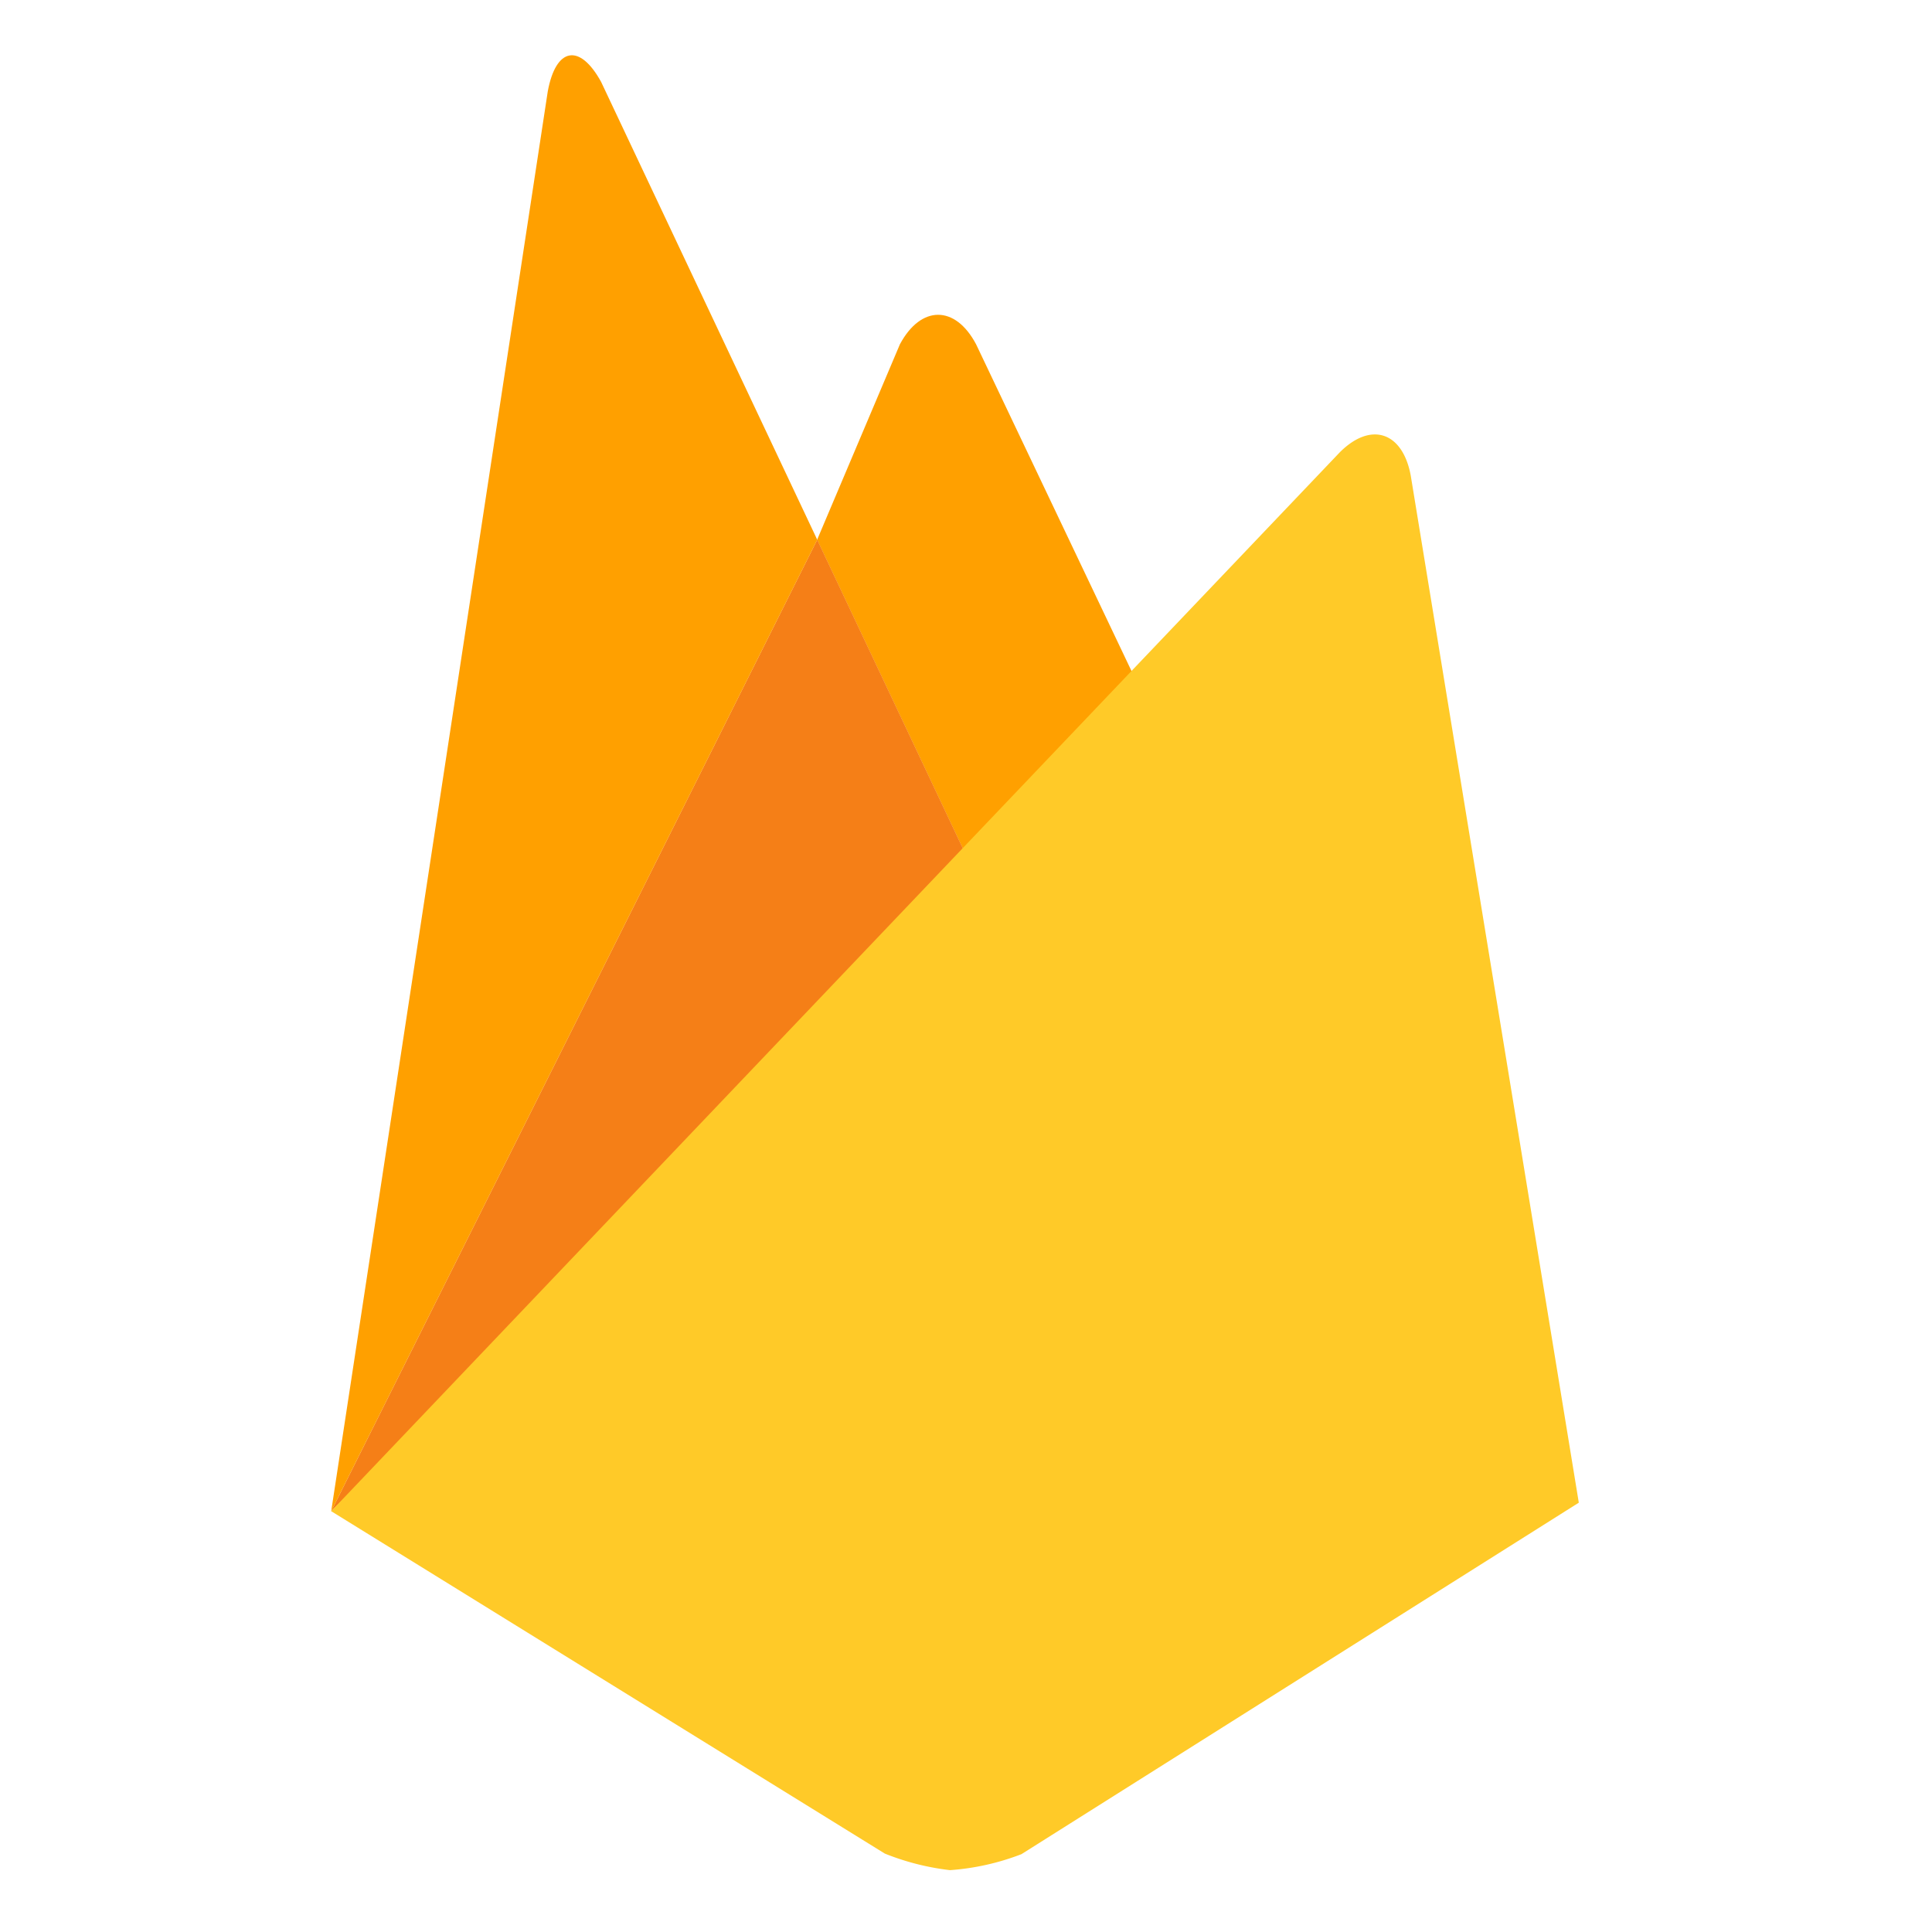
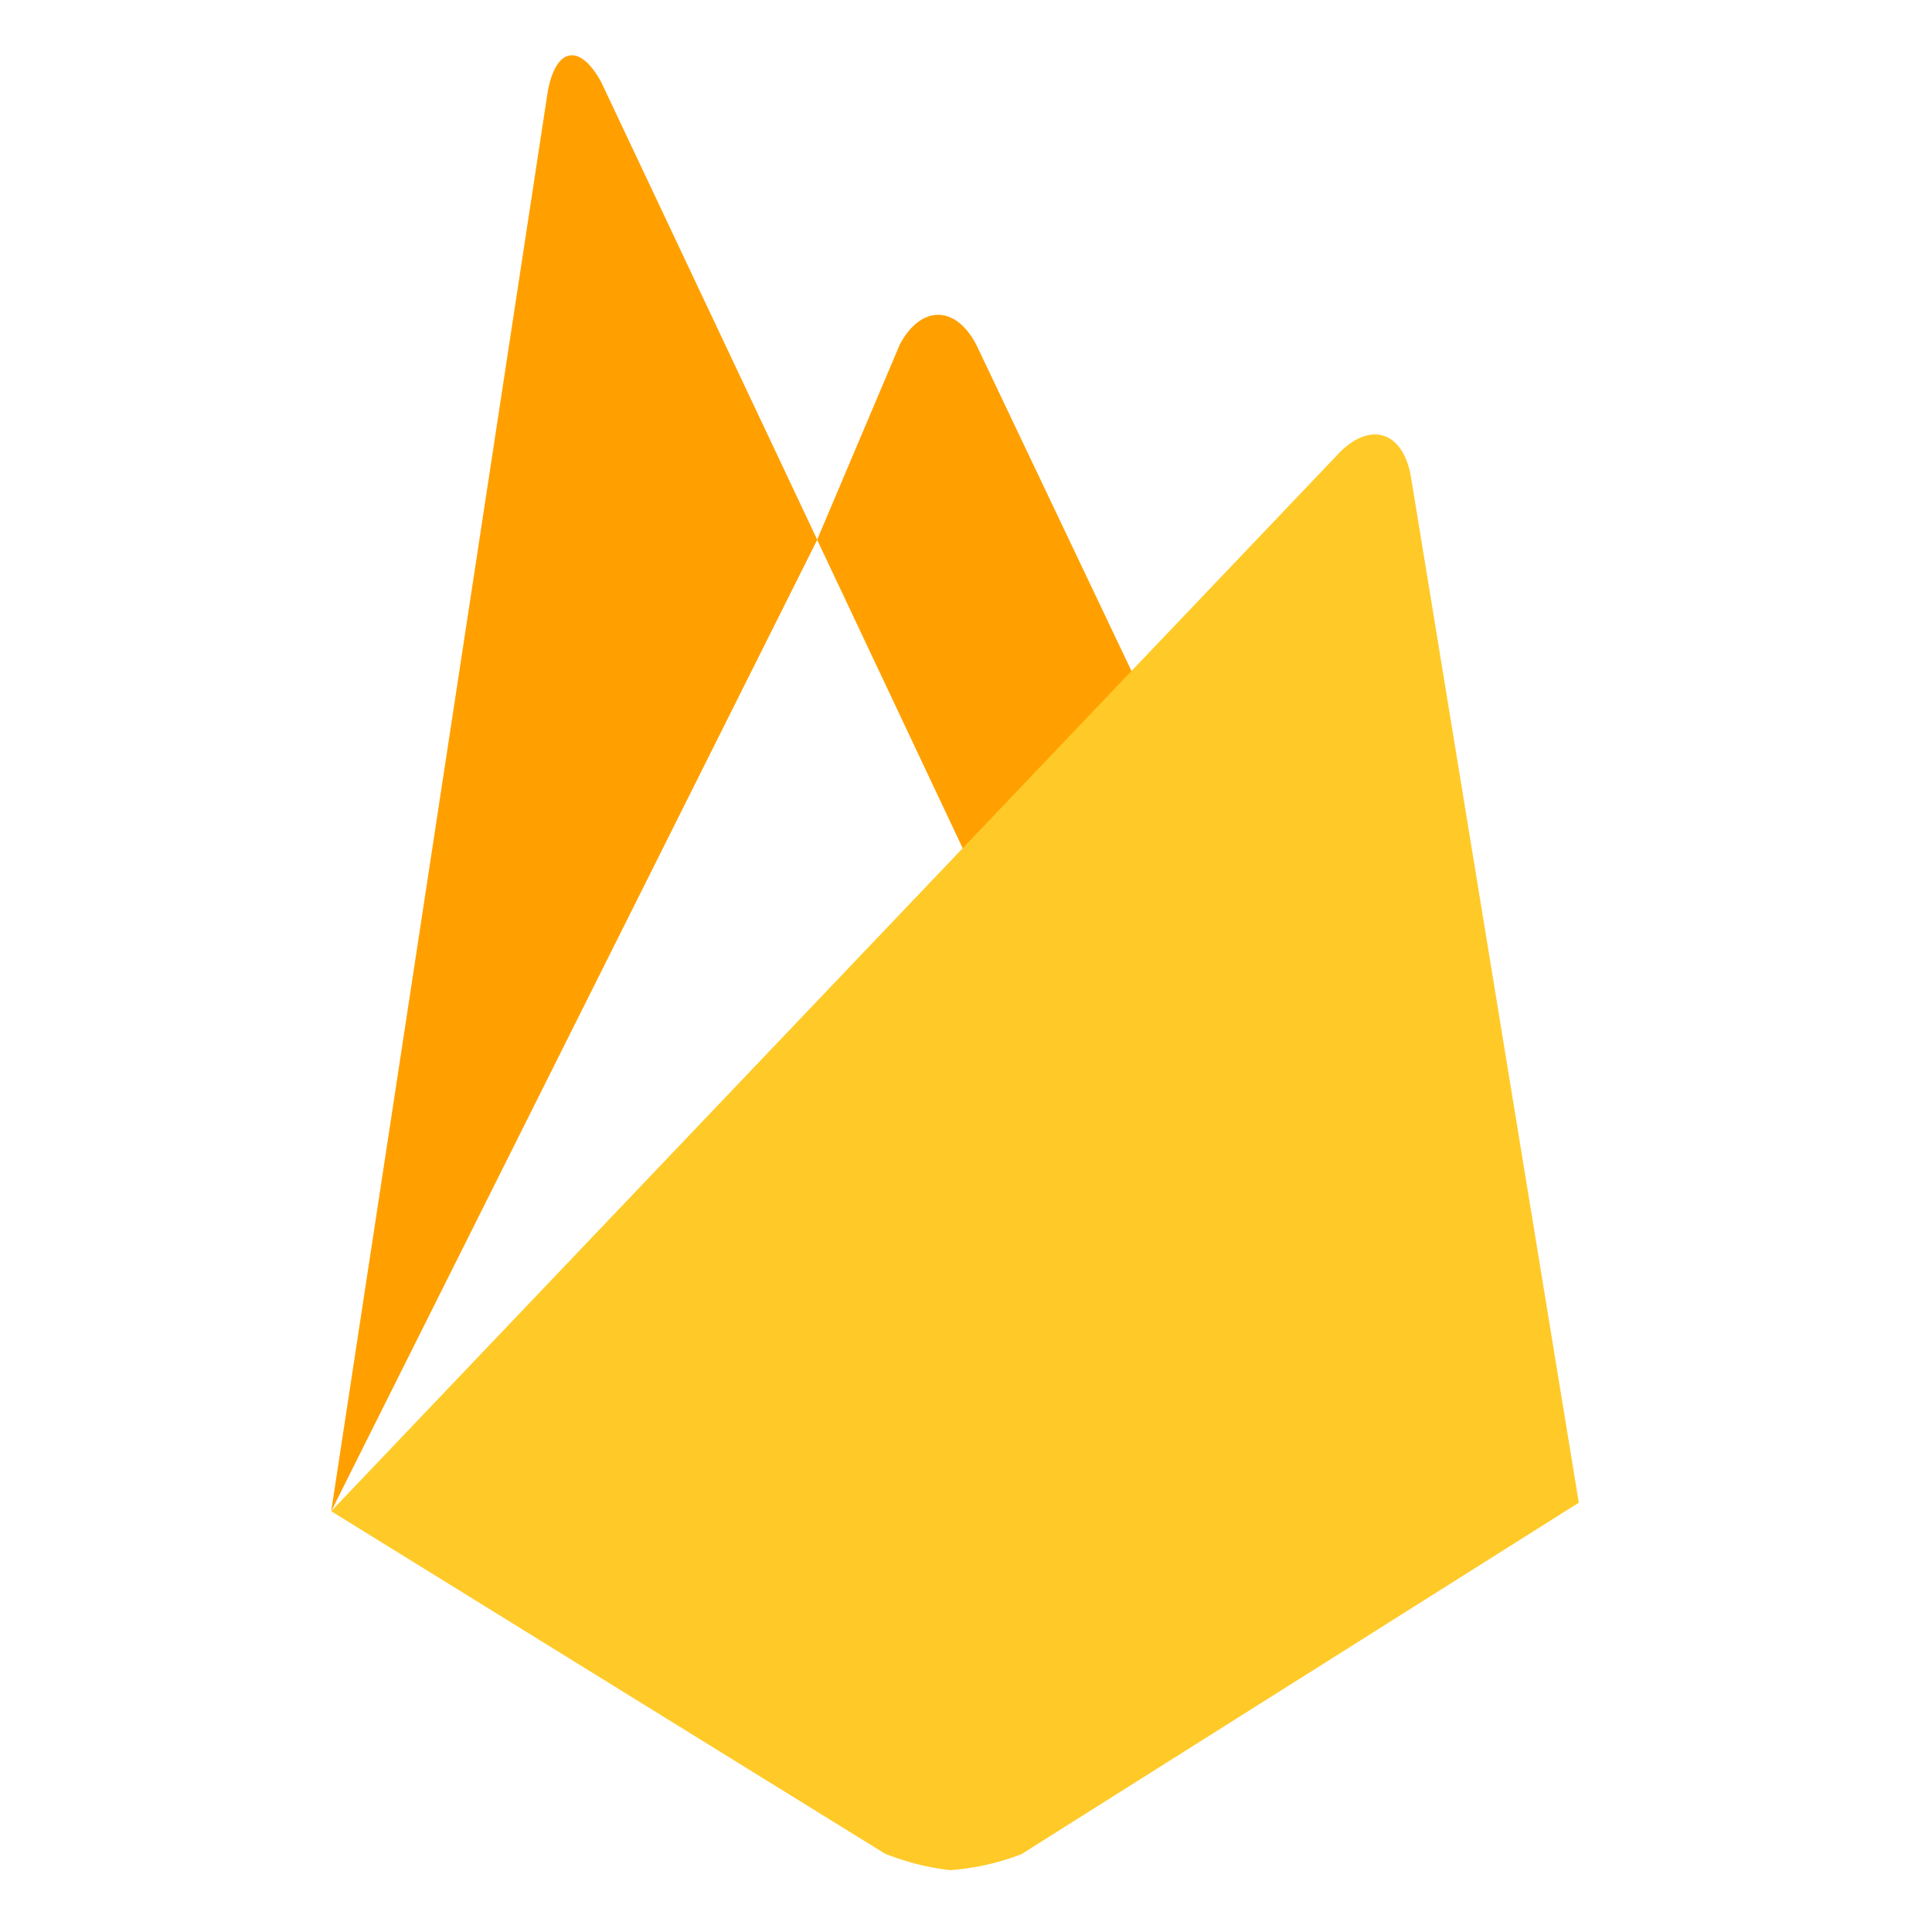
<svg xmlns="http://www.w3.org/2000/svg" width="70" height="70" viewBox="0 0 70 70">
  <g id="firebase_foremost" transform="translate(9947 -3486)">
    <path id="Path_13213" data-name="Path 13213" d="M0,0H70V70H0Z" transform="translate(-9947 3486)" fill="#fff" />
    <g id="Group_4582" data-name="Group 4582" transform="translate(-1.549 -2.521)">
      <g id="Group_4581" data-name="Group 4581">
        <path id="Path_13102" data-name="Path 13102" d="M146.149,14.167l-6.262,6.124L134.074,7.972l3-7.083c.758-1.414,2-1.432,2.759,0Z" transform="translate(-10049.919 3500.105)" fill="#ffa000" />
-         <path id="Path_13103" data-name="Path 13103" d="M146.188,17.373,122.766,40.254l17.609-35.2Z" transform="translate(-10056.217 3503.021)" fill="#f57f17" />
        <path id="Path_13104" data-name="Path 13104" d="M159.312,3.25c1.123-1.121,2.276-.743,2.569.852l6.088,37.208L147.775,54.045a8.936,8.936,0,0,1-2.588.579,9.154,9.154,0,0,1-2.362-.6L122.766,41.618Z" transform="translate(-10056.217 3501.656)" fill="#ffca28" />
        <path id="Path_13105" data-name="Path 13105" d="M140.376,11.336l-17.61,35.2,7.847-51.446c.294-1.593,1.155-1.756,1.932-.343Z" transform="translate(-10056.217 3496.74)" fill="#ffa000" />
      </g>
    </g>
  </g>
</svg>